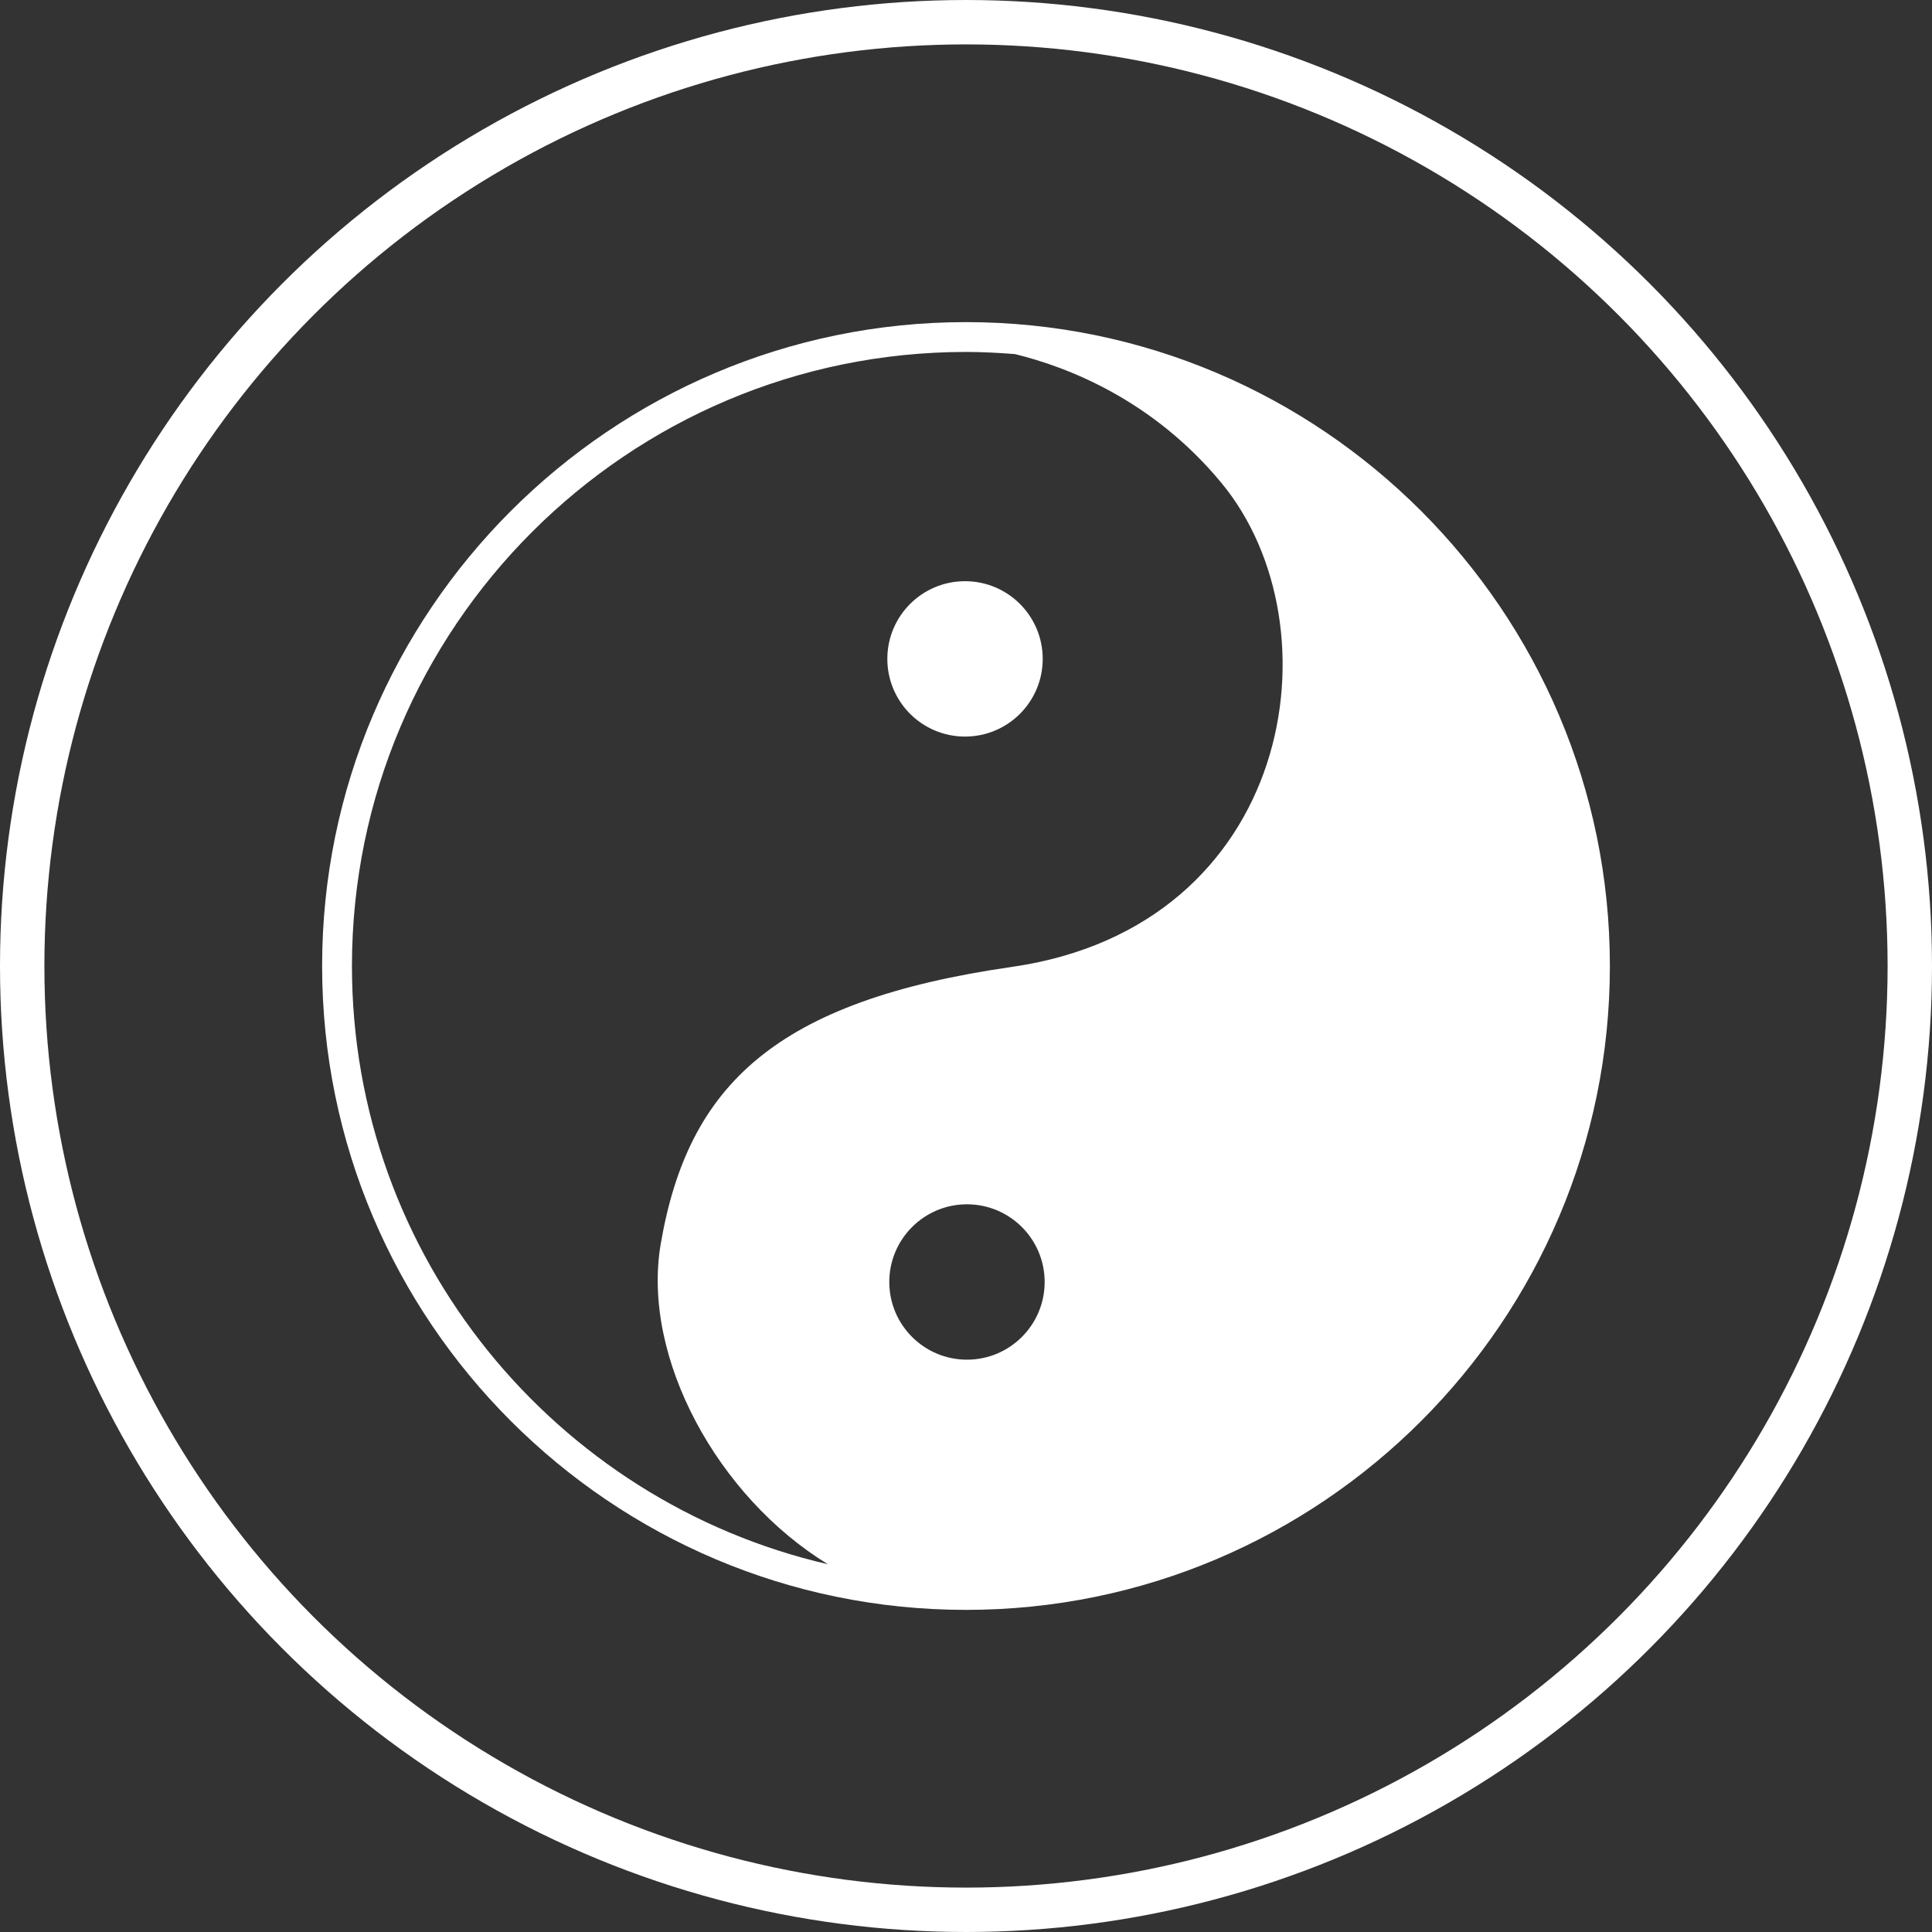
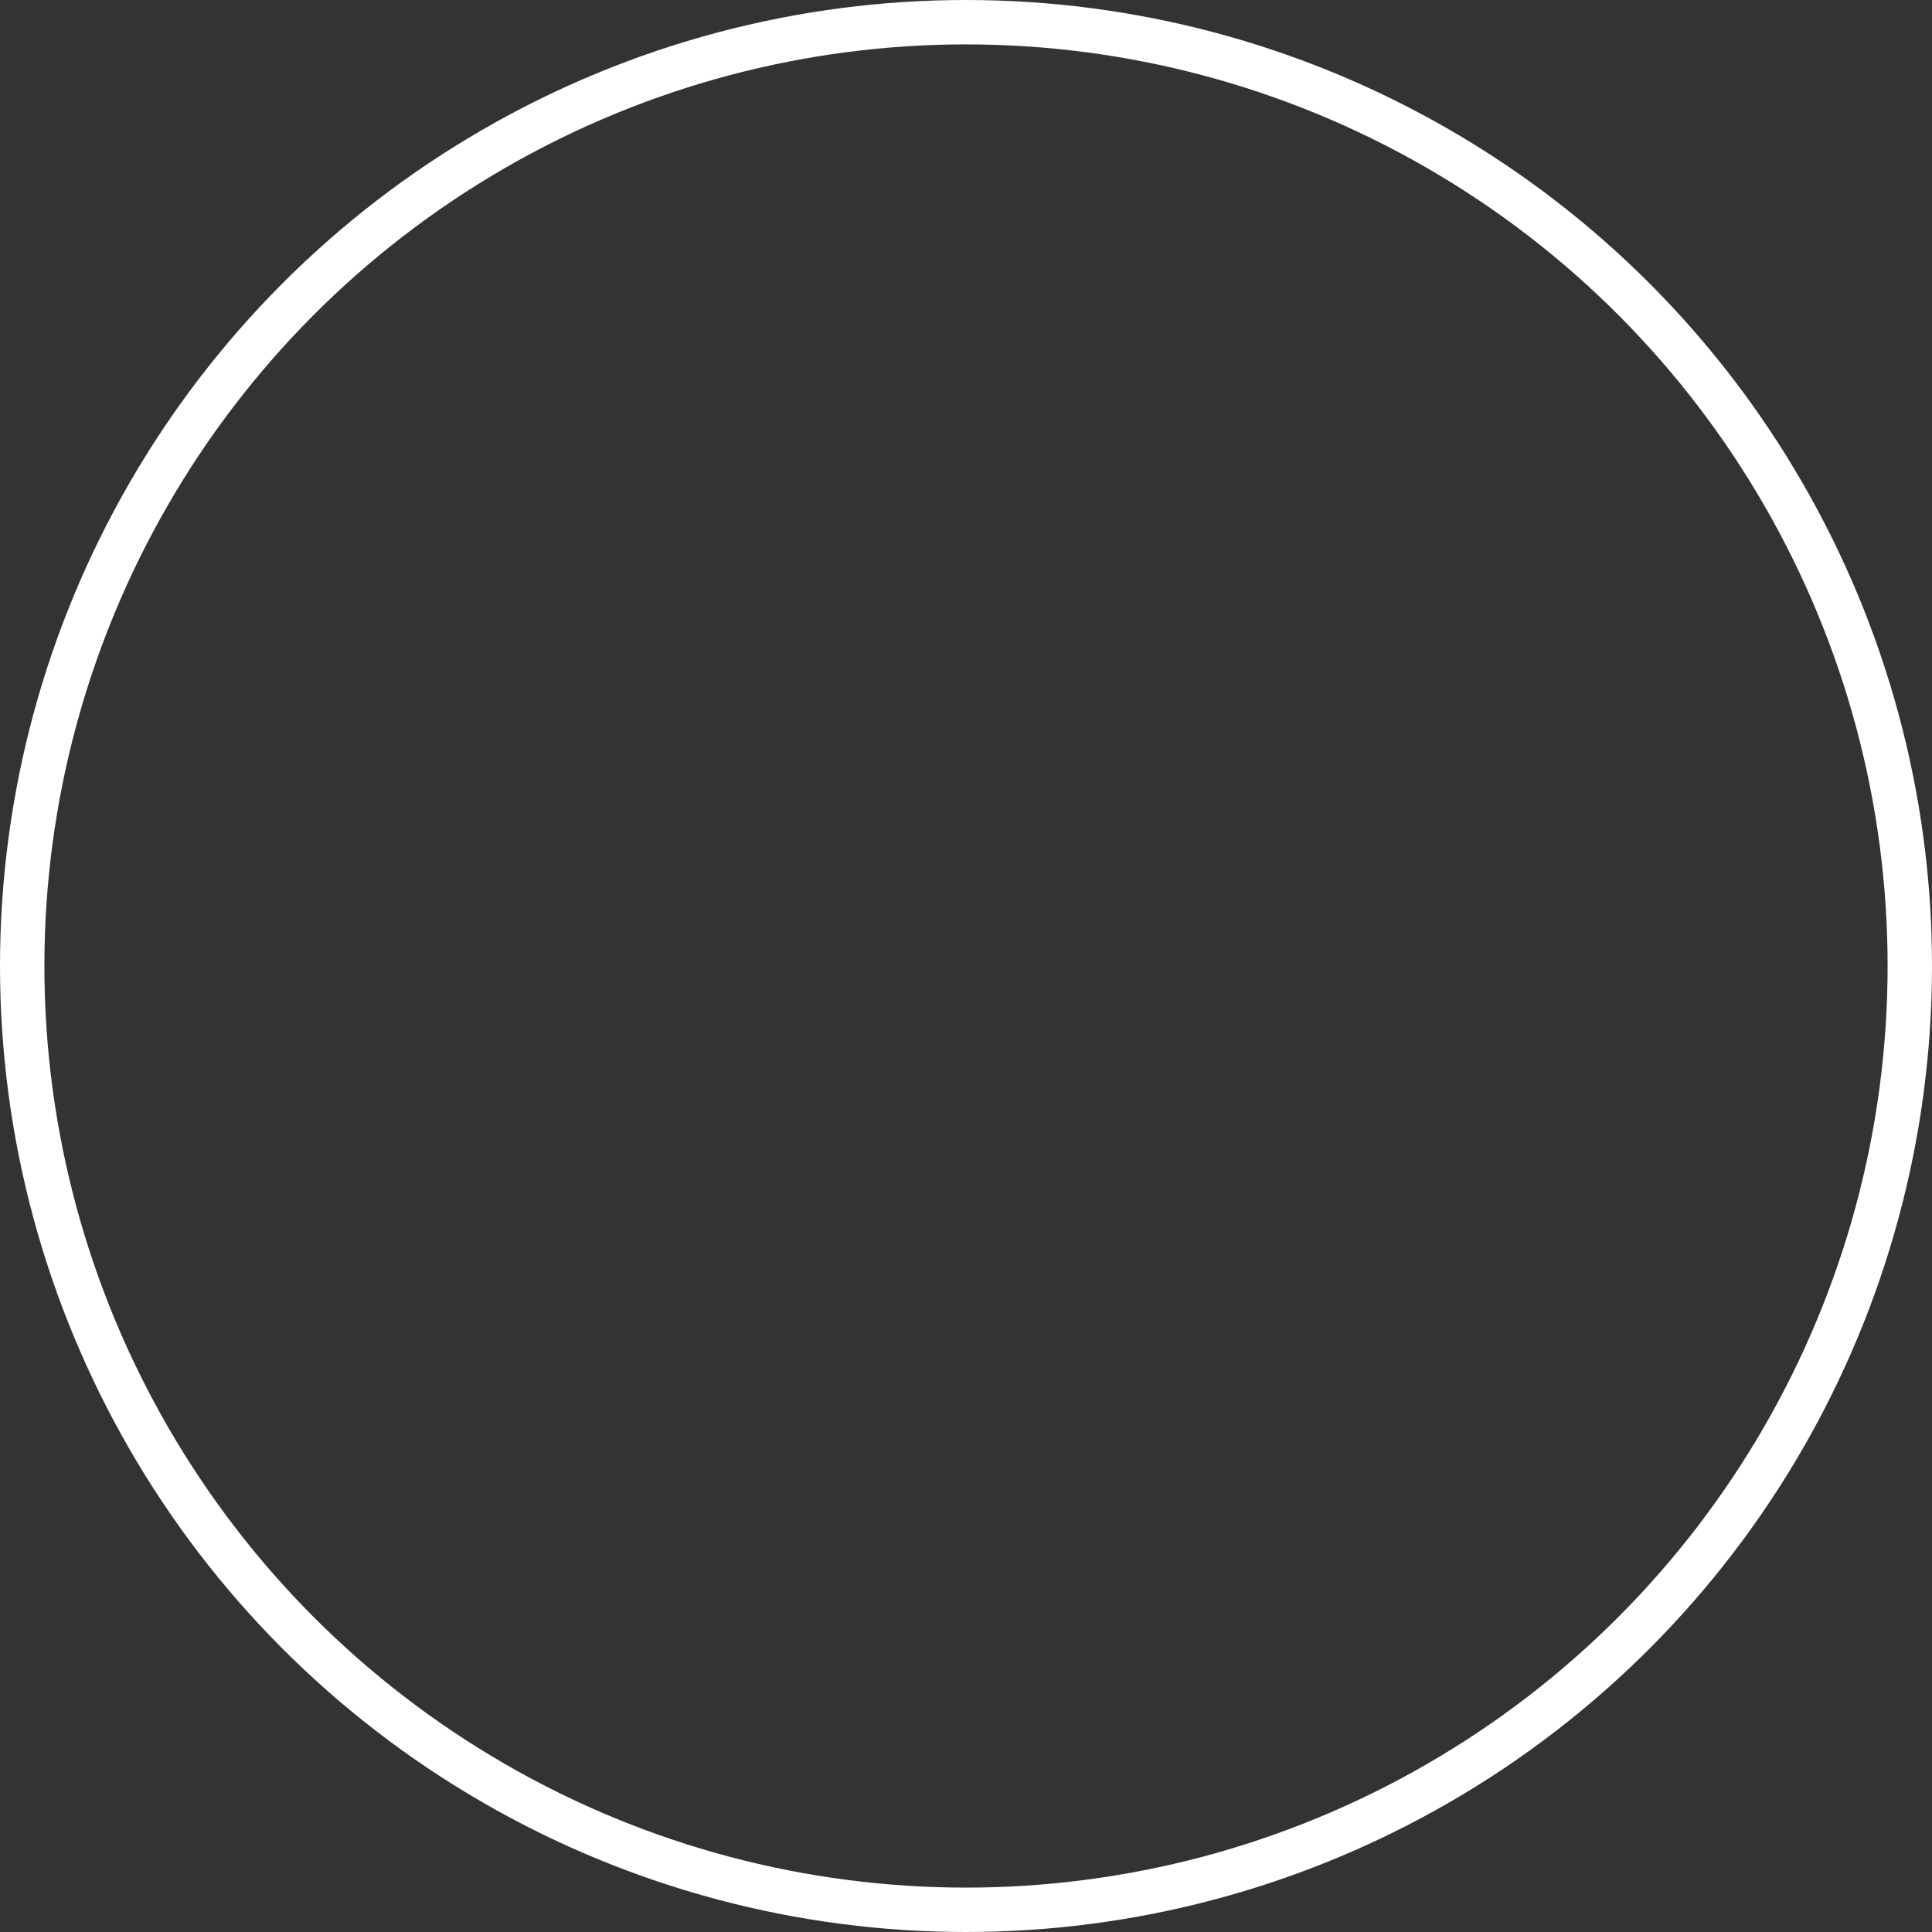
<svg xmlns="http://www.w3.org/2000/svg" id="Icon" viewBox="0 0 217.6 217.6">
  <rect x="0" y="0" width="217.6" height="217.6" fill="#333333" stroke="none" />
  <defs>
    <style>.cls-1{fill:#fff;}.cls-2{fill:none;stroke:#fff;stroke-miterlimit:10;stroke-width:5px;}</style>
  </defs>
-   <circle class="cls-1" cx="108.69" cy="74.21" r="8.75" />
-   <path class="cls-1" d="M108.8,36.28c-39.99,0-72.52,32.53-72.52,72.52s32.53,72.52,72.52,72.52,72.52-32.53,72.52-72.52-32.53-72.52-72.52-72.52ZM100.16,144.39c0-4.83,3.92-8.75,8.75-8.75s8.75,3.92,8.75,8.75-3.92,8.75-8.75,8.75-8.75-3.92-8.75-8.75ZM39.64,108.8c0-38.13,31.02-69.16,69.16-69.16,1.86,0,3.69.1,5.51.24,5.92,1.45,15.51,5.14,23.25,14.5,13.44,16.23,8.11,49.95-23.58,54.52-26.62,3.83-36.49,13.3-39.56,31.19-2.2,12.82,6.45,28.54,18.83,36.09-30.67-7.08-53.61-34.59-53.61-67.37Z" />
  <circle class="cls-2" cx="108.8" cy="108.8" r="106.3" />
</svg>